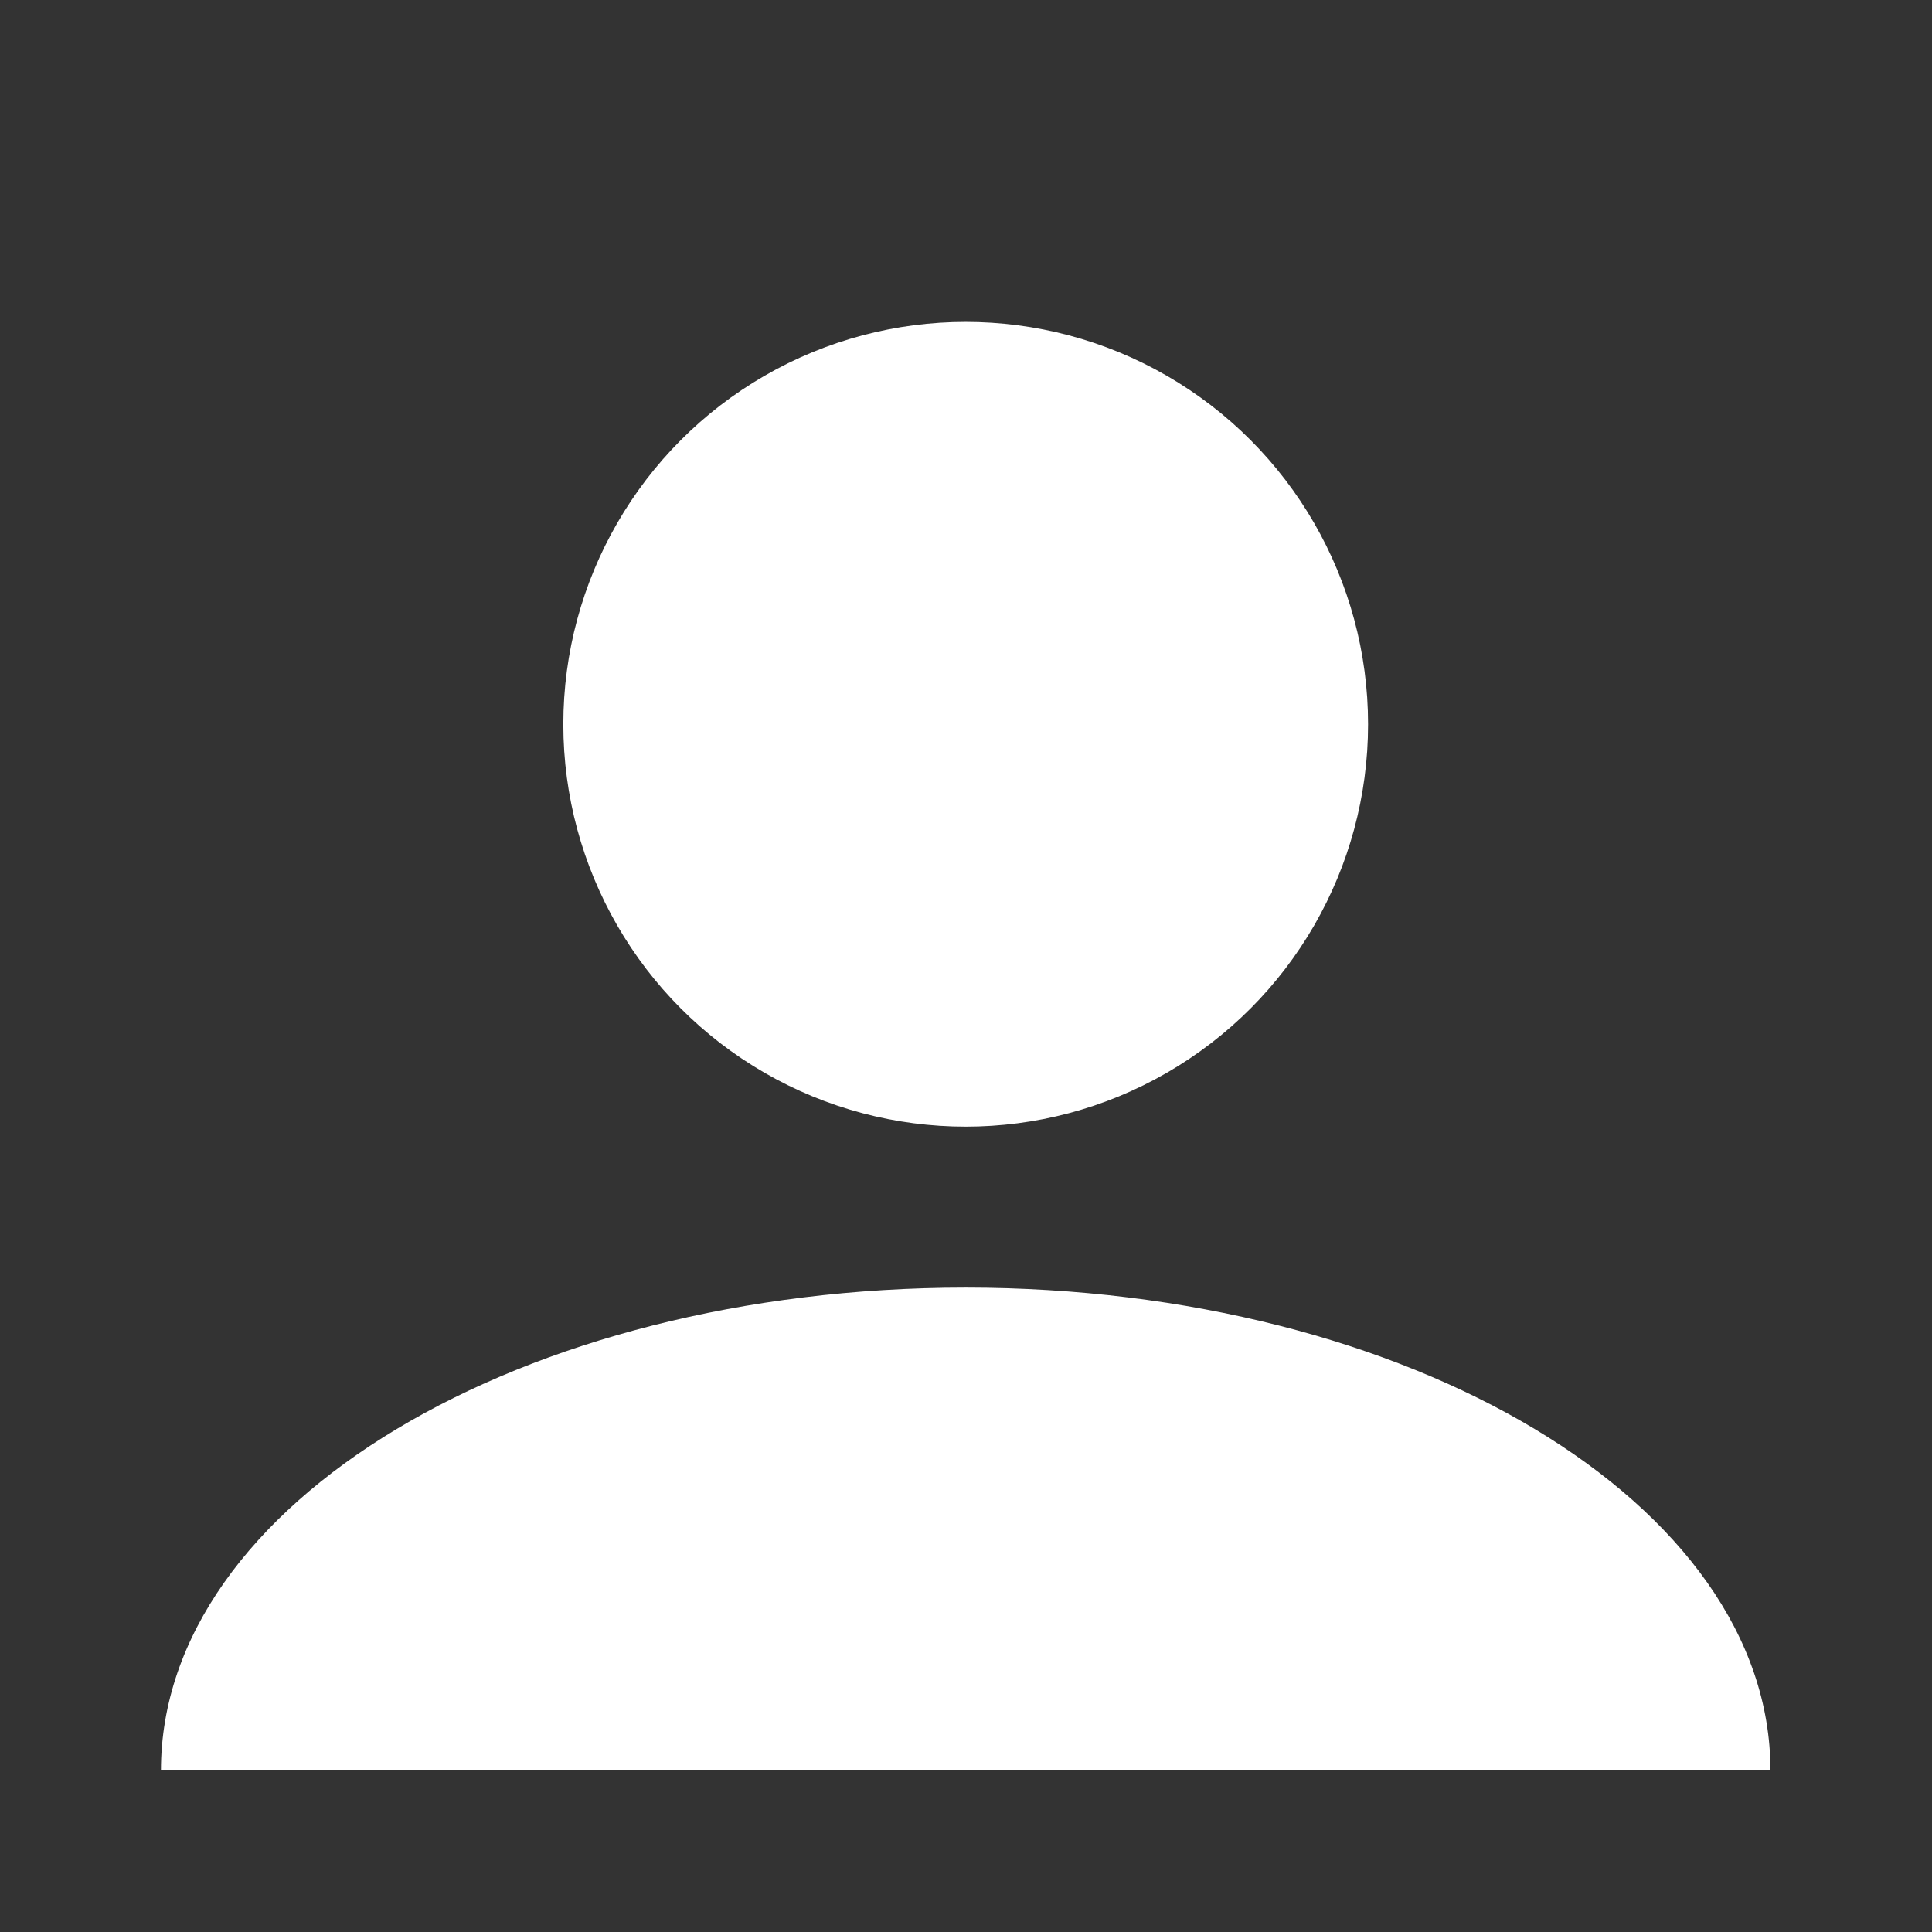
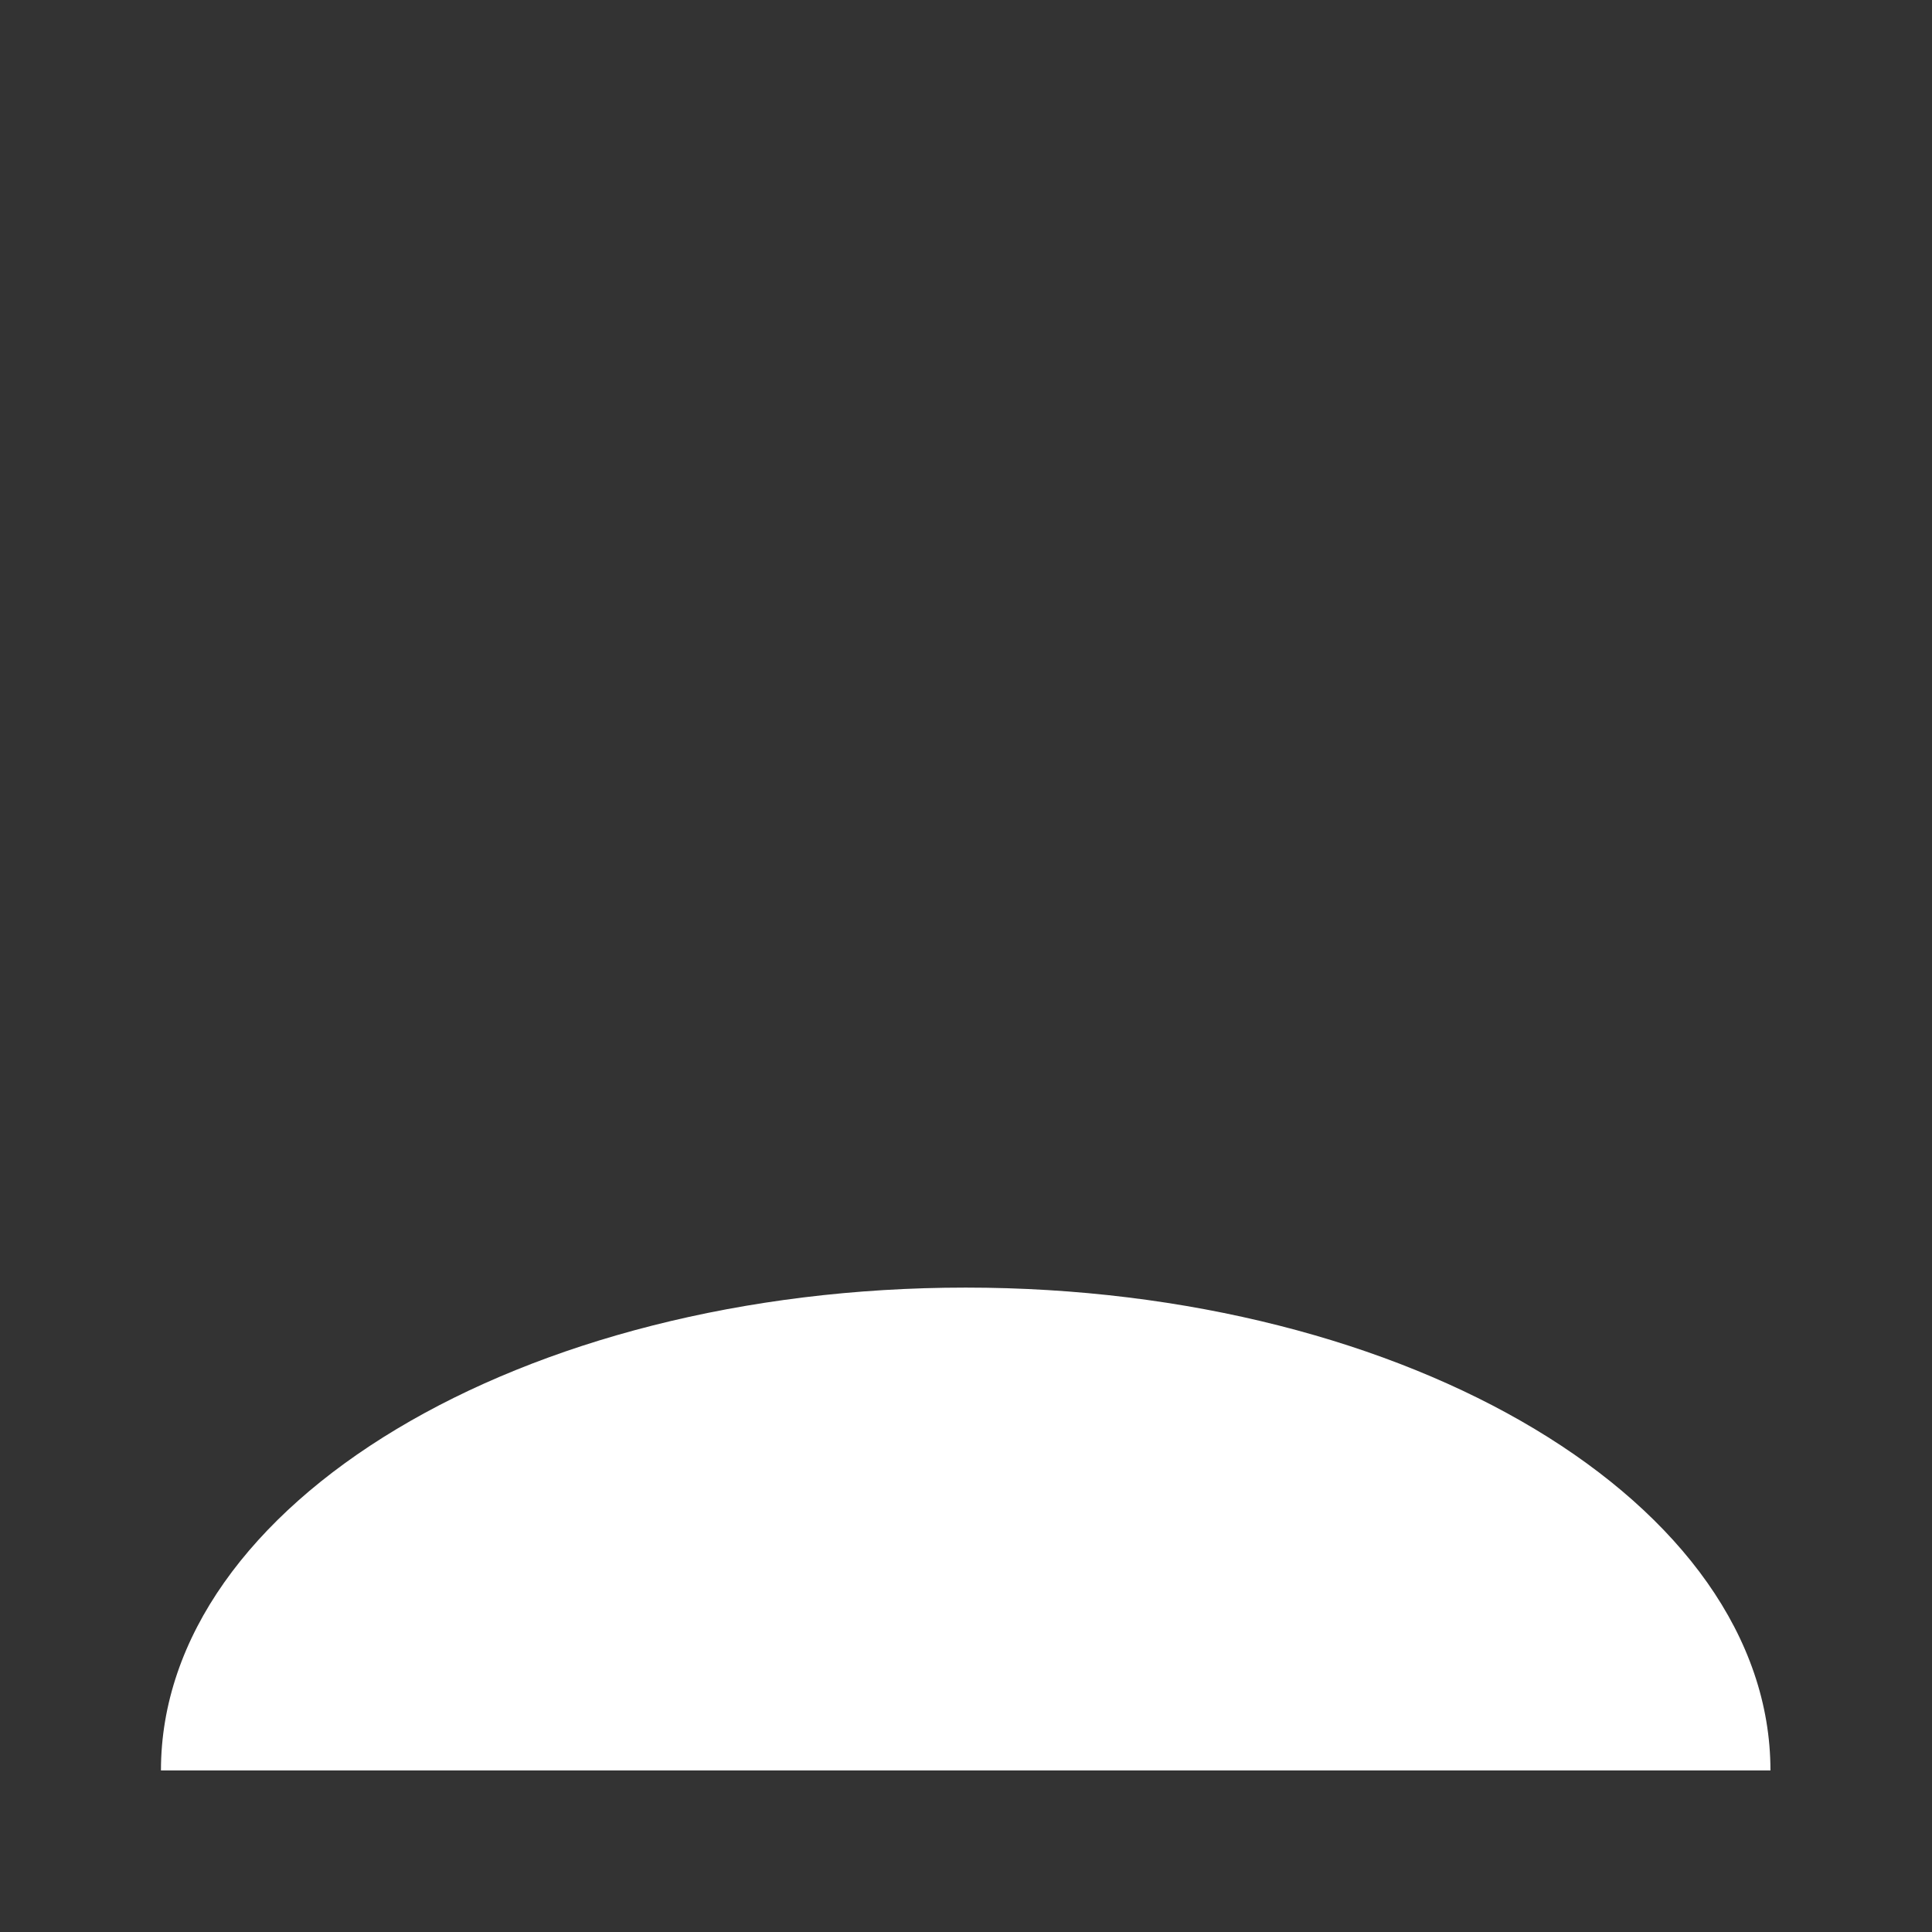
<svg xmlns="http://www.w3.org/2000/svg" width="100%" height="100%" viewBox="0 0 1067 1067" version="1.1" xml:space="preserve" style="fill-rule:evenodd;clip-rule:evenodd;stroke-linejoin:round;stroke-miterlimit:2;">
  <rect x="0" y="0" width="1067" height="1067" fill="#333333" stroke="none" />
-   <circle cx="533.333" cy="400" r="222.222" style="fill:#fff;" />
  <path d="M977.778,977.778c-0,-147.276 -198.985,-266.667 -444.445,-266.667c-245.46,0 -444.444,119.391 -444.444,266.667l888.889,-0Z" style="fill:#fff;" />
</svg>